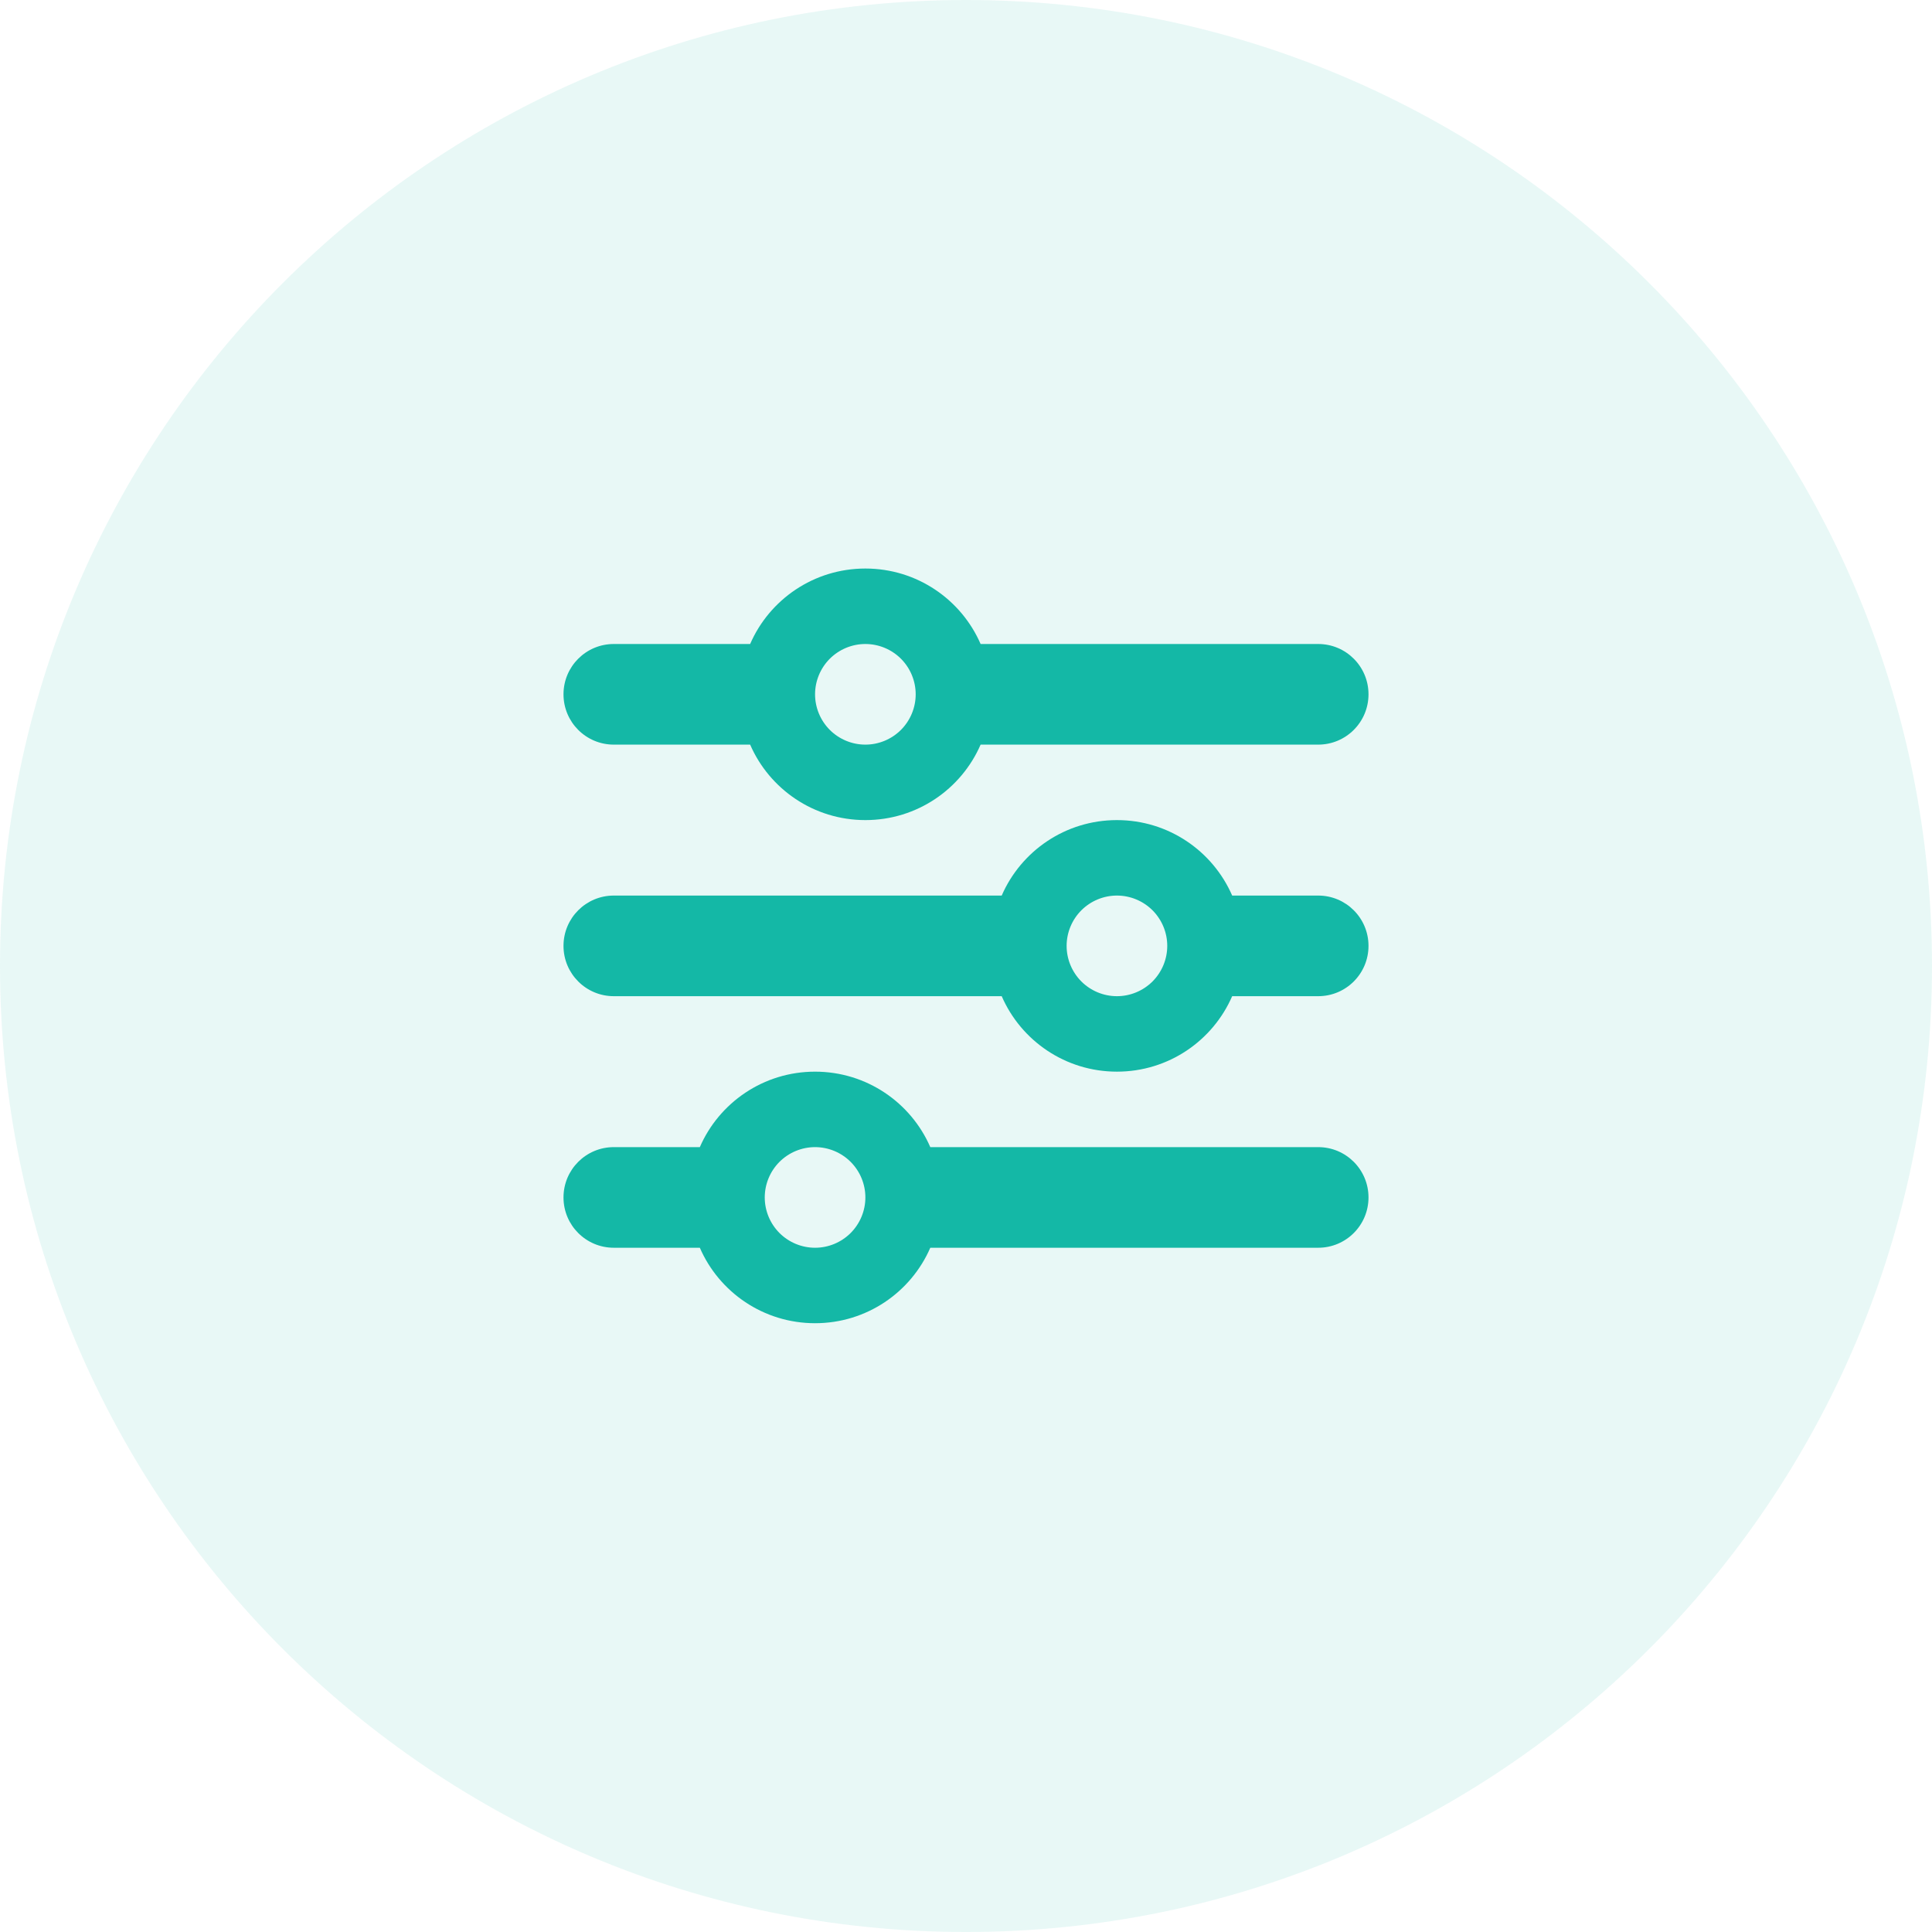
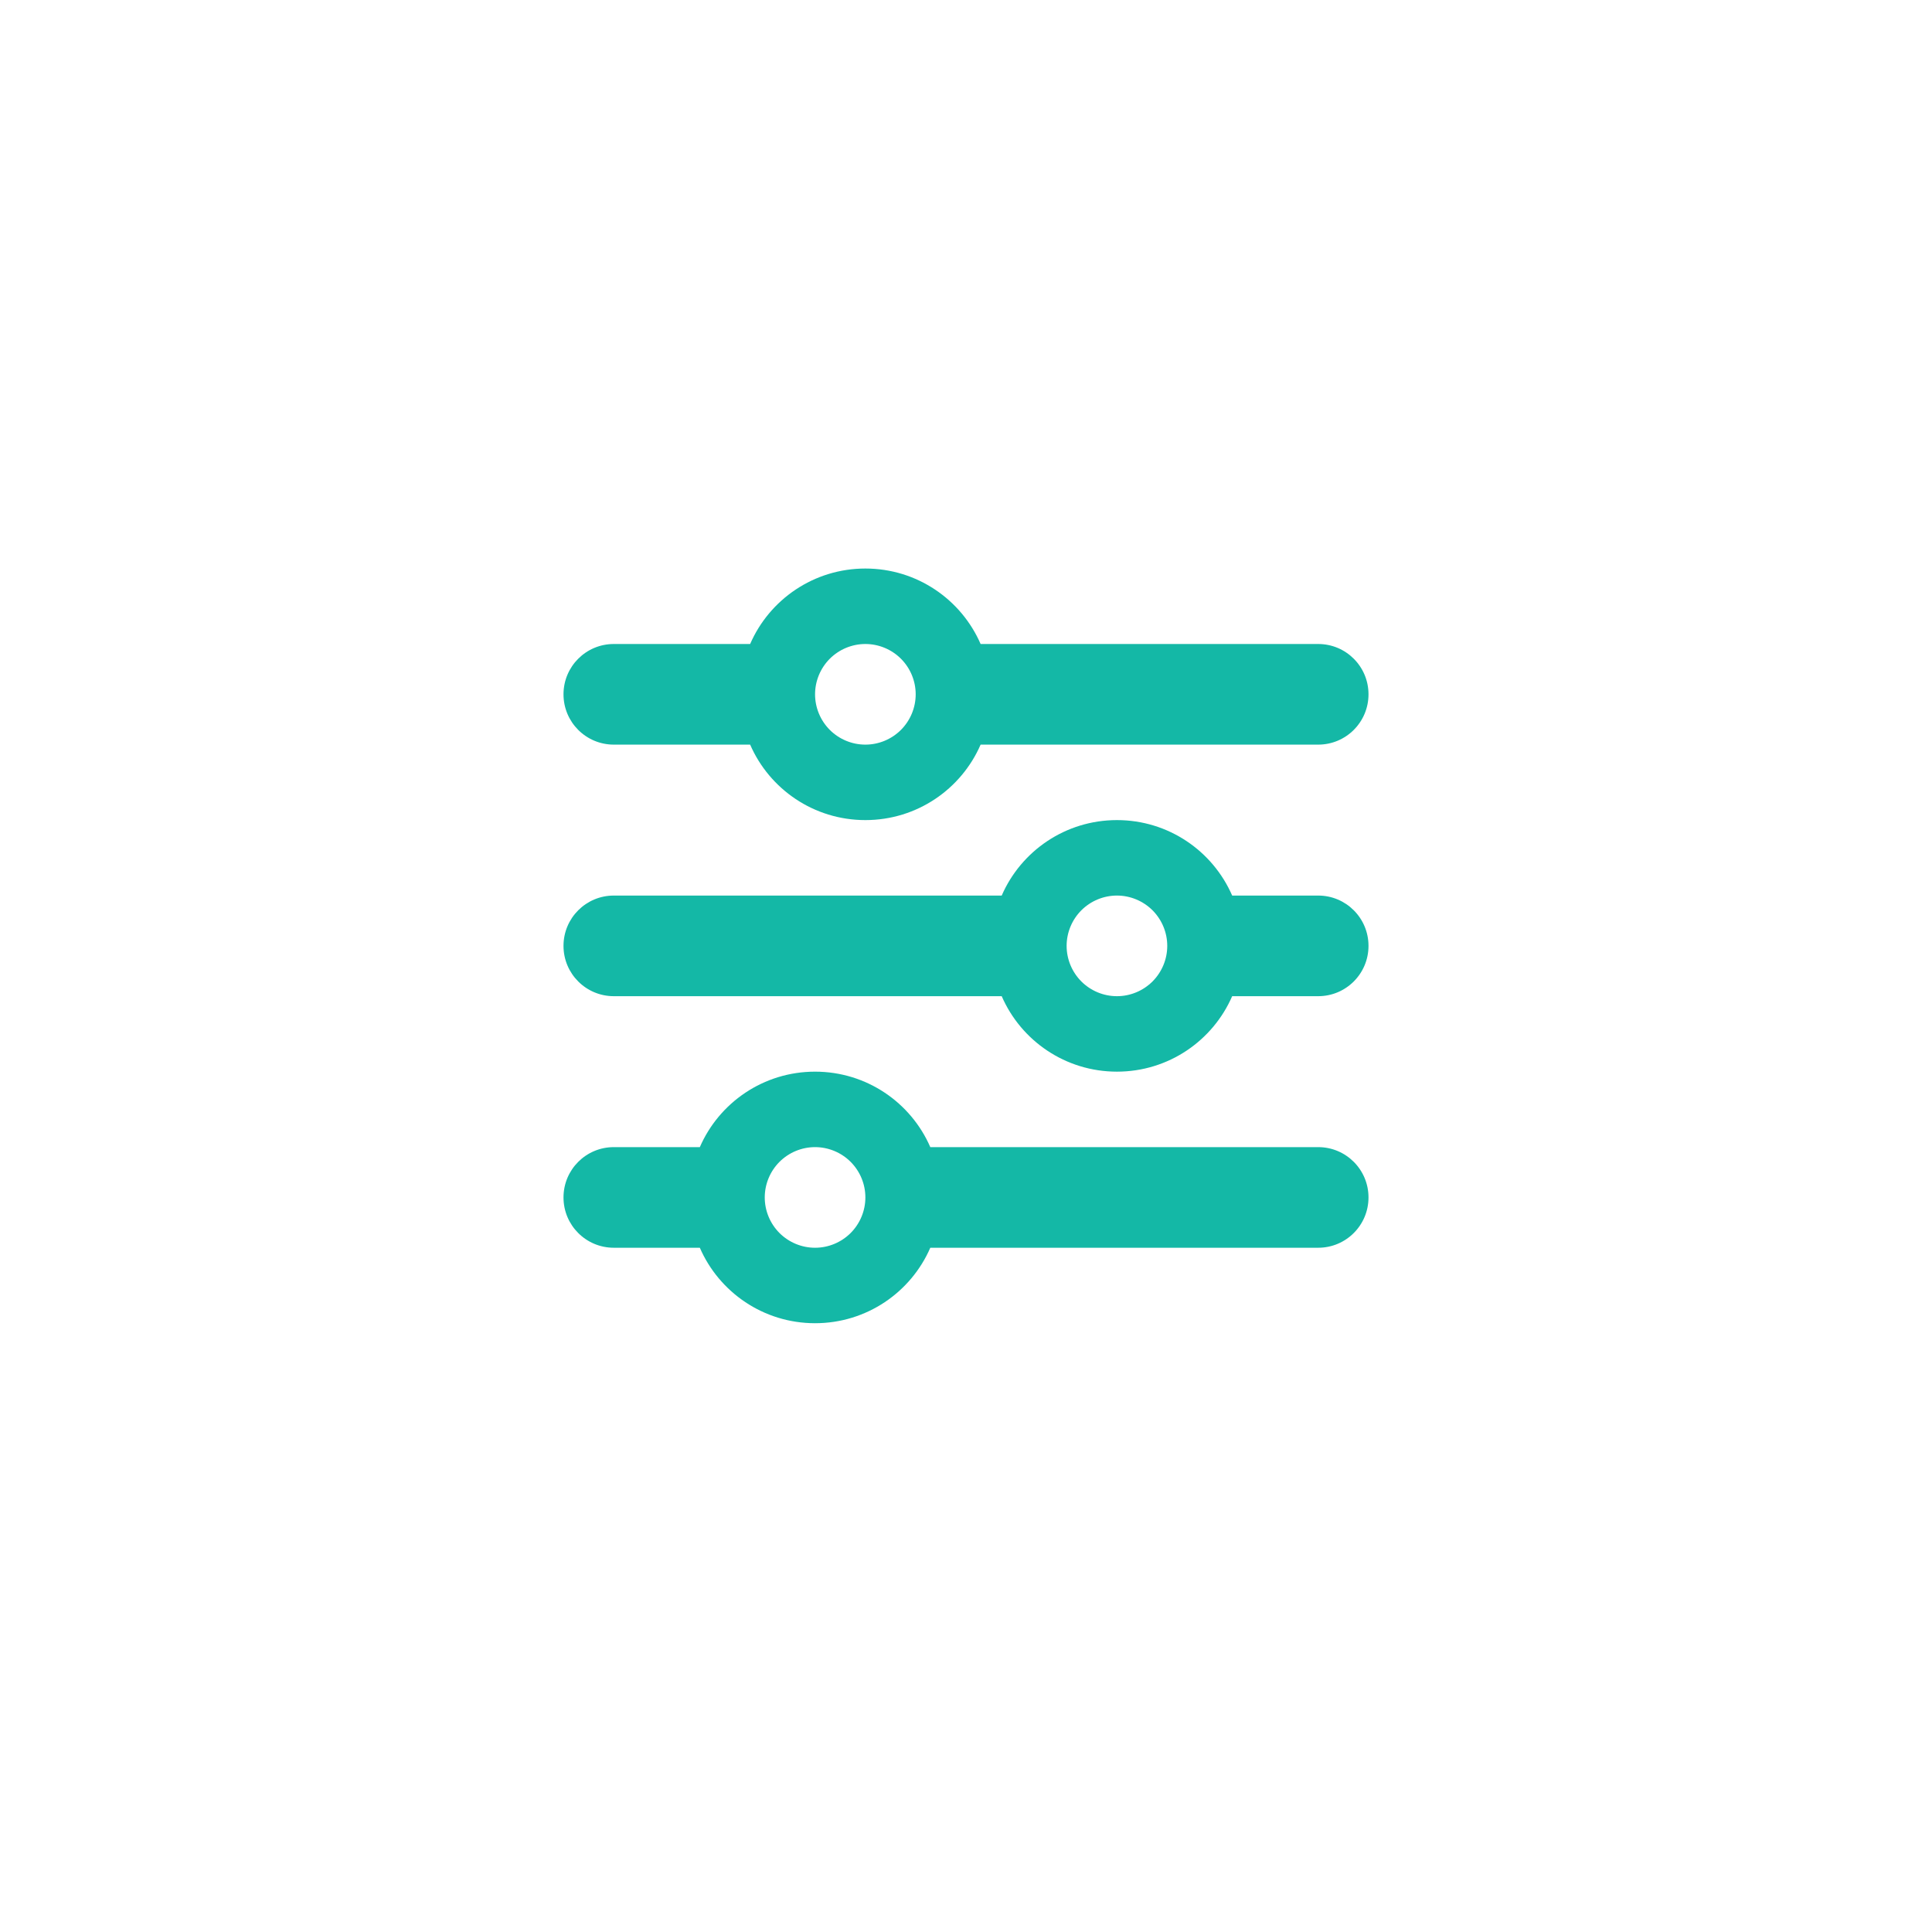
<svg xmlns="http://www.w3.org/2000/svg" width="48" height="48" viewBox="0 0 48 48" fill="none">
-   <path d="M0 24C0 10.745 10.745 0 24 0C37.255 0 48 10.745 48 24C48 37.255 37.255 48 24 48C10.745 48 0 37.255 0 24Z" fill="#14B8A6" fill-opacity="0.1" />
  <path d="M14 29.75C14 30.441 14.559 31 15.25 31H17.387C17.867 32.105 18.969 32.875 20.25 32.875C21.531 32.875 22.633 32.105 23.113 31H32.75C33.441 31 34 30.441 34 29.75C34 29.059 33.441 28.5 32.75 28.5H23.113C22.633 27.395 21.531 26.625 20.25 26.625C18.969 26.625 17.867 27.395 17.387 28.5H15.25C14.559 28.5 14 29.059 14 29.75ZM19 29.75C19 29.419 19.132 29.101 19.366 28.866C19.601 28.632 19.919 28.5 20.25 28.5C20.581 28.5 20.899 28.632 21.134 28.866C21.368 29.101 21.5 29.419 21.5 29.75C21.5 30.081 21.368 30.399 21.134 30.634C20.899 30.868 20.581 31 20.25 31C19.919 31 19.601 30.868 19.366 30.634C19.132 30.399 19 30.081 19 29.75ZM26.5 23.5C26.5 23.169 26.632 22.851 26.866 22.616C27.101 22.382 27.419 22.25 27.75 22.25C28.081 22.25 28.399 22.382 28.634 22.616C28.868 22.851 29 23.169 29 23.5C29 23.831 28.868 24.149 28.634 24.384C28.399 24.618 28.081 24.75 27.75 24.75C27.419 24.75 27.101 24.618 26.866 24.384C26.632 24.149 26.5 23.831 26.5 23.5ZM27.75 20.375C26.469 20.375 25.367 21.145 24.887 22.25H15.25C14.559 22.25 14 22.809 14 23.5C14 24.191 14.559 24.75 15.25 24.75H24.887C25.367 25.855 26.469 26.625 27.75 26.625C29.031 26.625 30.133 25.855 30.613 24.75H32.75C33.441 24.75 34 24.191 34 23.5C34 22.809 33.441 22.25 32.75 22.25H30.613C30.133 21.145 29.031 20.375 27.75 20.375ZM21.5 18.5C21.169 18.5 20.851 18.368 20.616 18.134C20.382 17.899 20.25 17.581 20.25 17.25C20.25 16.919 20.382 16.601 20.616 16.366C20.851 16.132 21.169 16 21.5 16C21.831 16 22.149 16.132 22.384 16.366C22.618 16.601 22.75 16.919 22.75 17.25C22.75 17.581 22.618 17.899 22.384 18.134C22.149 18.368 21.831 18.5 21.5 18.5ZM24.363 16C23.883 14.895 22.781 14.125 21.5 14.125C20.219 14.125 19.117 14.895 18.637 16H15.25C14.559 16 14 16.559 14 17.25C14 17.941 14.559 18.5 15.25 18.5H18.637C19.117 19.605 20.219 20.375 21.5 20.375C22.781 20.375 23.883 19.605 24.363 18.5H32.75C33.441 18.5 34 17.941 34 17.25C34 16.559 33.441 16 32.75 16H24.363Z" fill="#14B8A6" />
</svg>